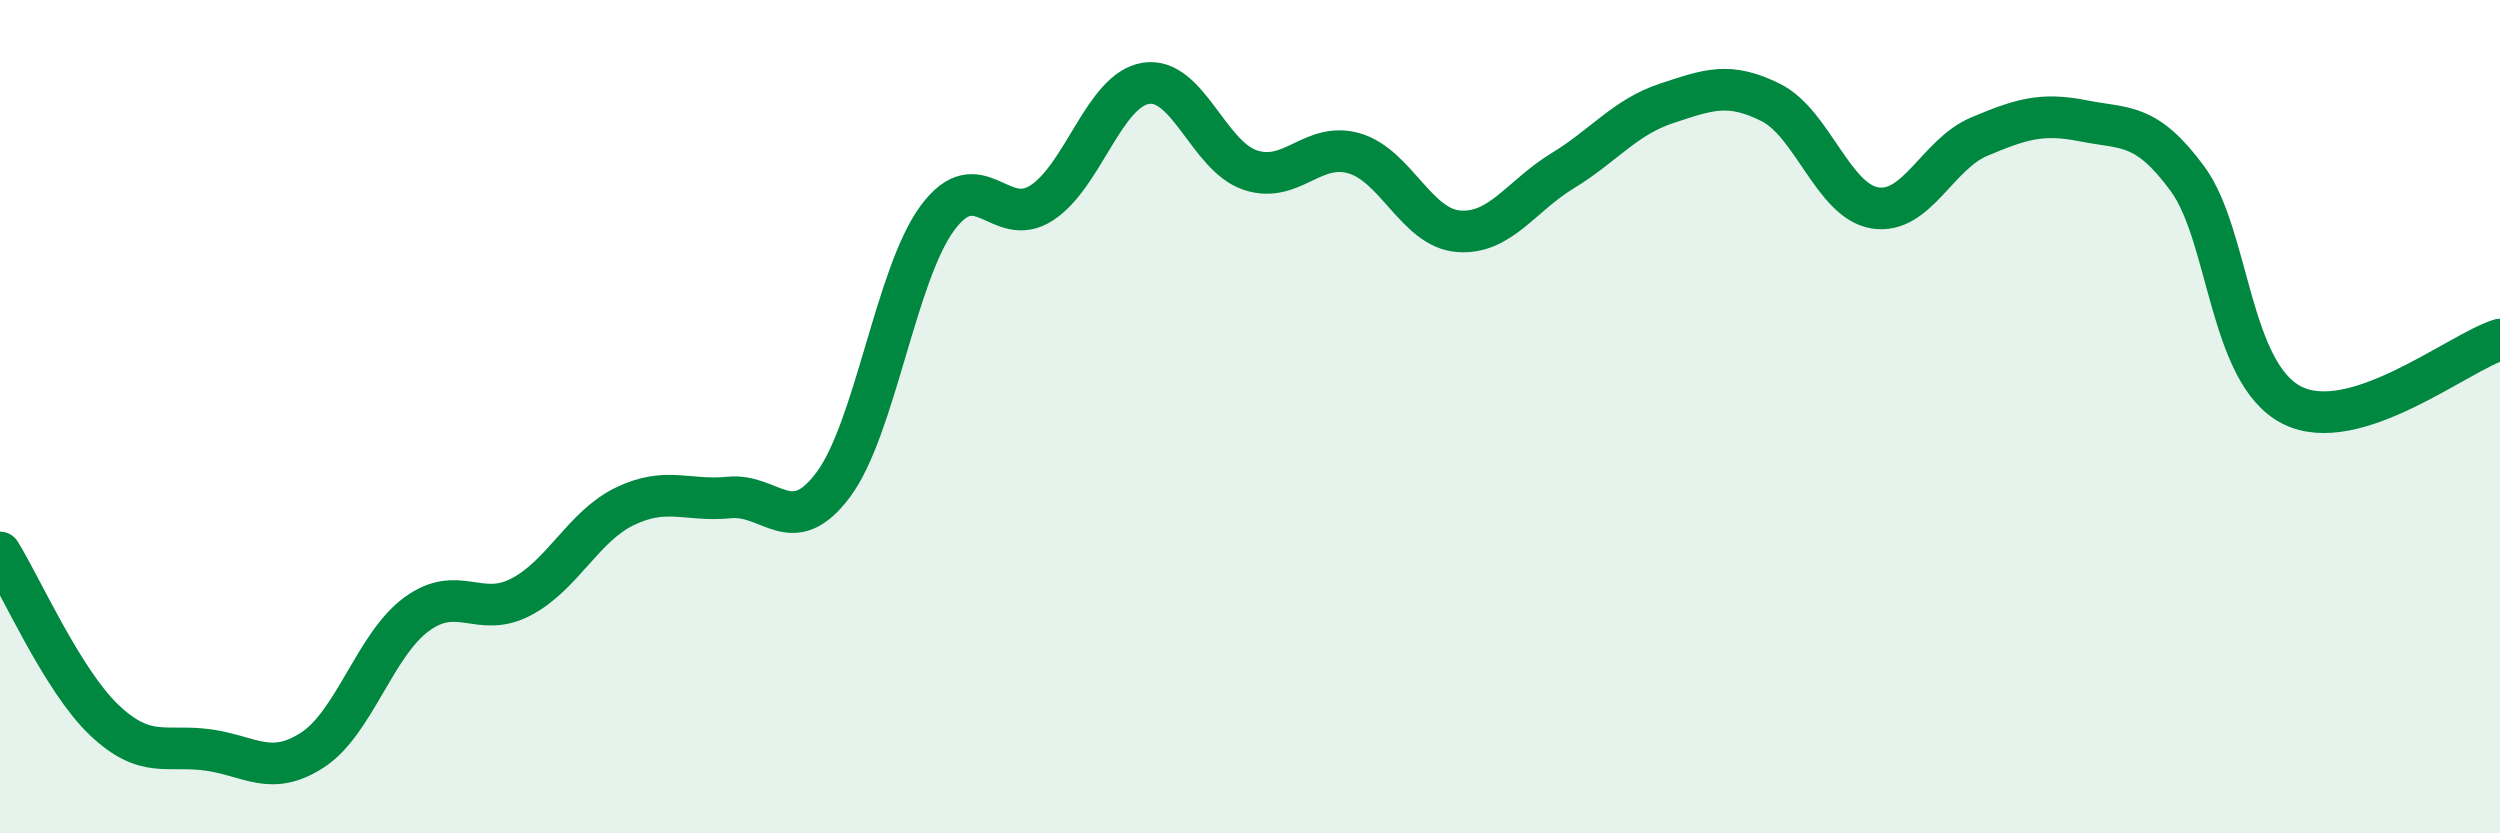
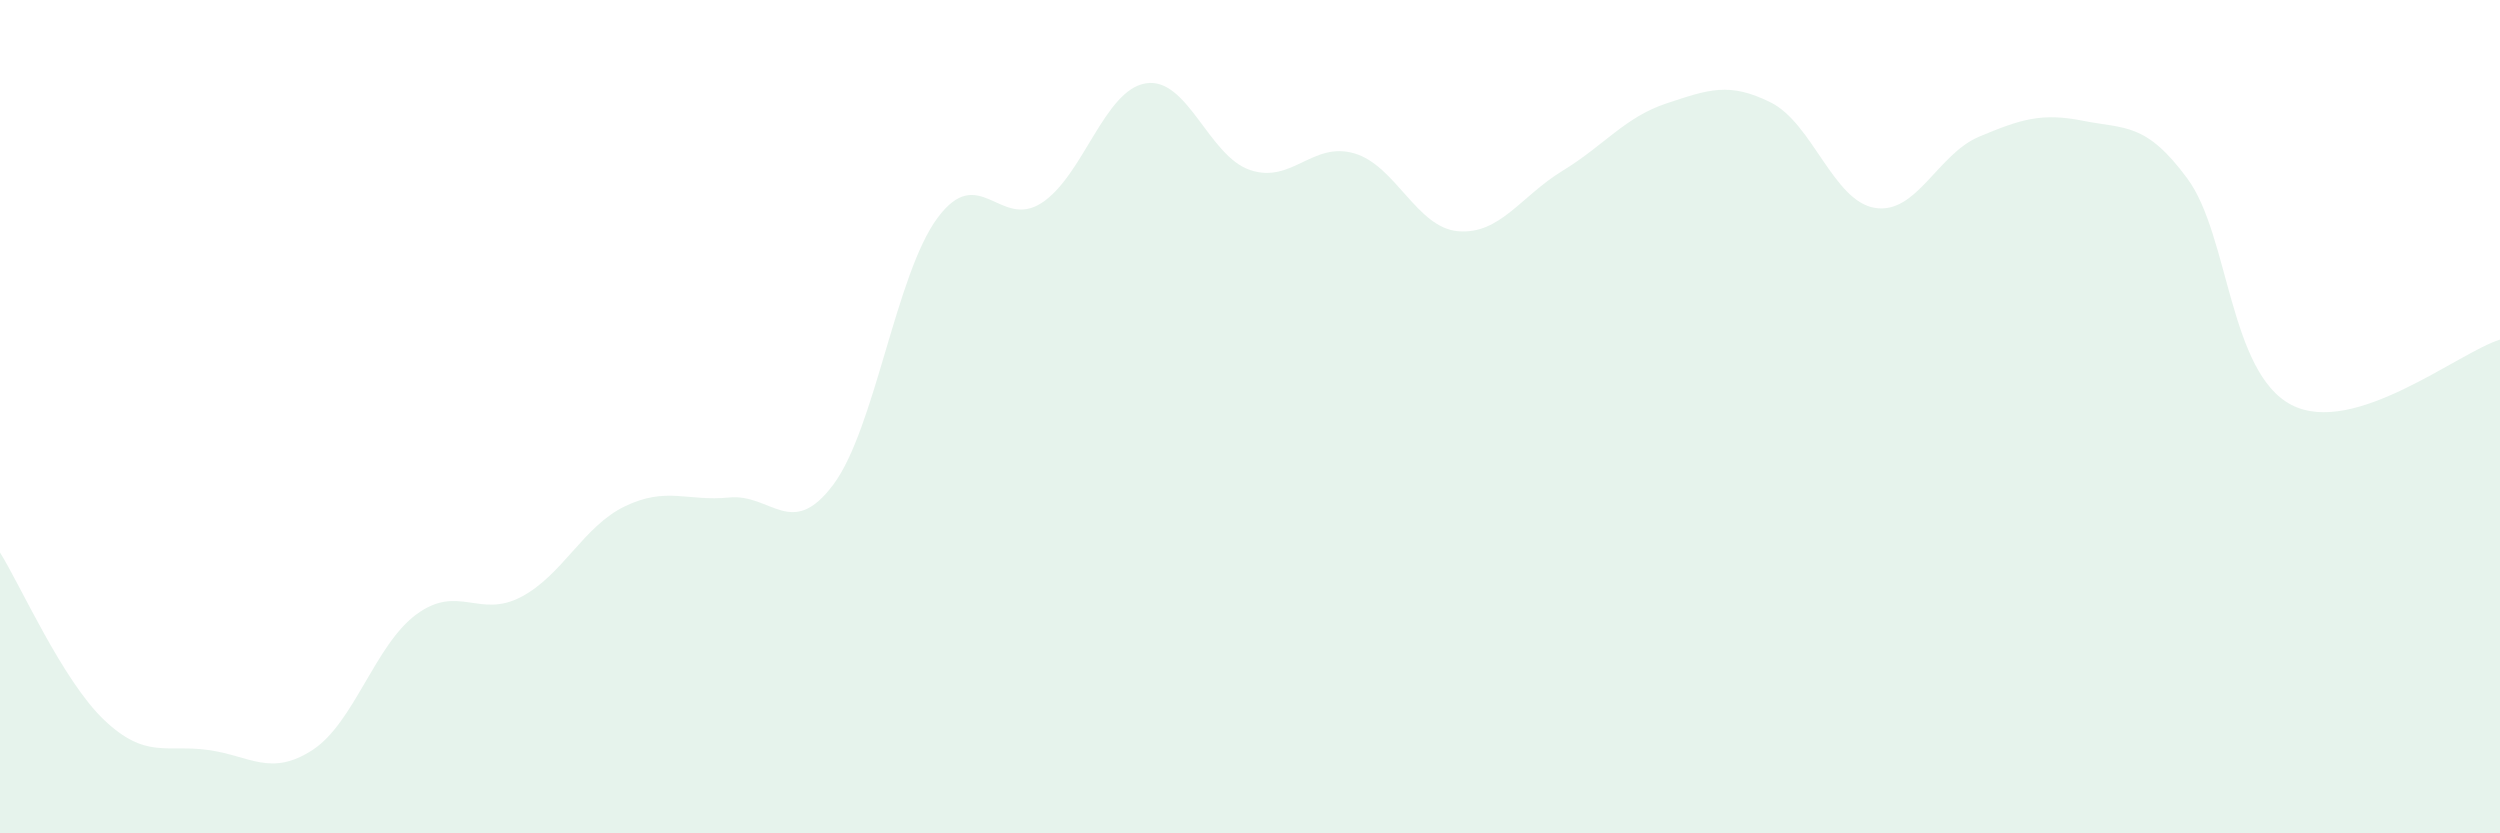
<svg xmlns="http://www.w3.org/2000/svg" width="60" height="20" viewBox="0 0 60 20">
  <path d="M 0,13.26 C 0.5,14.06 1.5,16.33 2.5,17.28 C 3.5,18.23 4,17.86 5,18 C 6,18.14 6.5,18.65 7.5,18 C 8.5,17.35 9,15.47 10,14.74 C 11,14.01 11.5,14.85 12.5,14.33 C 13.5,13.81 14,12.63 15,12.15 C 16,11.67 16.5,12.04 17.5,11.94 C 18.5,11.84 19,12.97 20,11.63 C 21,10.29 21.5,6.58 22.5,5.23 C 23.5,3.88 24,5.52 25,4.87 C 26,4.22 26.5,2.16 27.5,2 C 28.5,1.84 29,3.74 30,4.08 C 31,4.42 31.5,3.39 32.5,3.68 C 33.5,3.97 34,5.47 35,5.55 C 36,5.63 36.5,4.71 37.5,4.1 C 38.5,3.49 39,2.81 40,2.48 C 41,2.15 41.5,1.96 42.5,2.46 C 43.5,2.96 44,4.83 45,4.99 C 46,5.15 46.5,3.7 47.5,3.28 C 48.5,2.86 49,2.7 50,2.9 C 51,3.1 51.5,2.93 52.5,4.29 C 53.5,5.65 53.5,8.95 55,9.72 C 56.5,10.49 59,8.46 60,8.15L60 20L0 20Z" fill="#008740" opacity="0.1" stroke-linecap="round" stroke-linejoin="round" />
-   <path d="M 0,13.26 C 0.5,14.06 1.5,16.33 2.5,17.28 C 3.5,18.23 4,17.86 5,18 C 6,18.14 6.5,18.65 7.5,18 C 8.5,17.35 9,15.47 10,14.74 C 11,14.01 11.5,14.85 12.5,14.33 C 13.5,13.81 14,12.63 15,12.15 C 16,11.67 16.5,12.04 17.5,11.94 C 18.5,11.84 19,12.97 20,11.63 C 21,10.29 21.5,6.58 22.5,5.23 C 23.5,3.88 24,5.52 25,4.87 C 26,4.22 26.5,2.16 27.5,2 C 28.5,1.84 29,3.74 30,4.08 C 31,4.42 31.5,3.39 32.5,3.68 C 33.5,3.97 34,5.47 35,5.55 C 36,5.63 36.5,4.71 37.5,4.1 C 38.5,3.49 39,2.81 40,2.48 C 41,2.15 41.5,1.96 42.5,2.46 C 43.5,2.96 44,4.83 45,4.99 C 46,5.15 46.5,3.7 47.5,3.28 C 48.5,2.86 49,2.7 50,2.9 C 51,3.1 51.5,2.93 52.5,4.29 C 53.5,5.65 53.5,8.95 55,9.72 C 56.5,10.49 59,8.46 60,8.15" stroke="#008740" stroke-width="1" fill="none" stroke-linecap="round" stroke-linejoin="round" />
</svg>